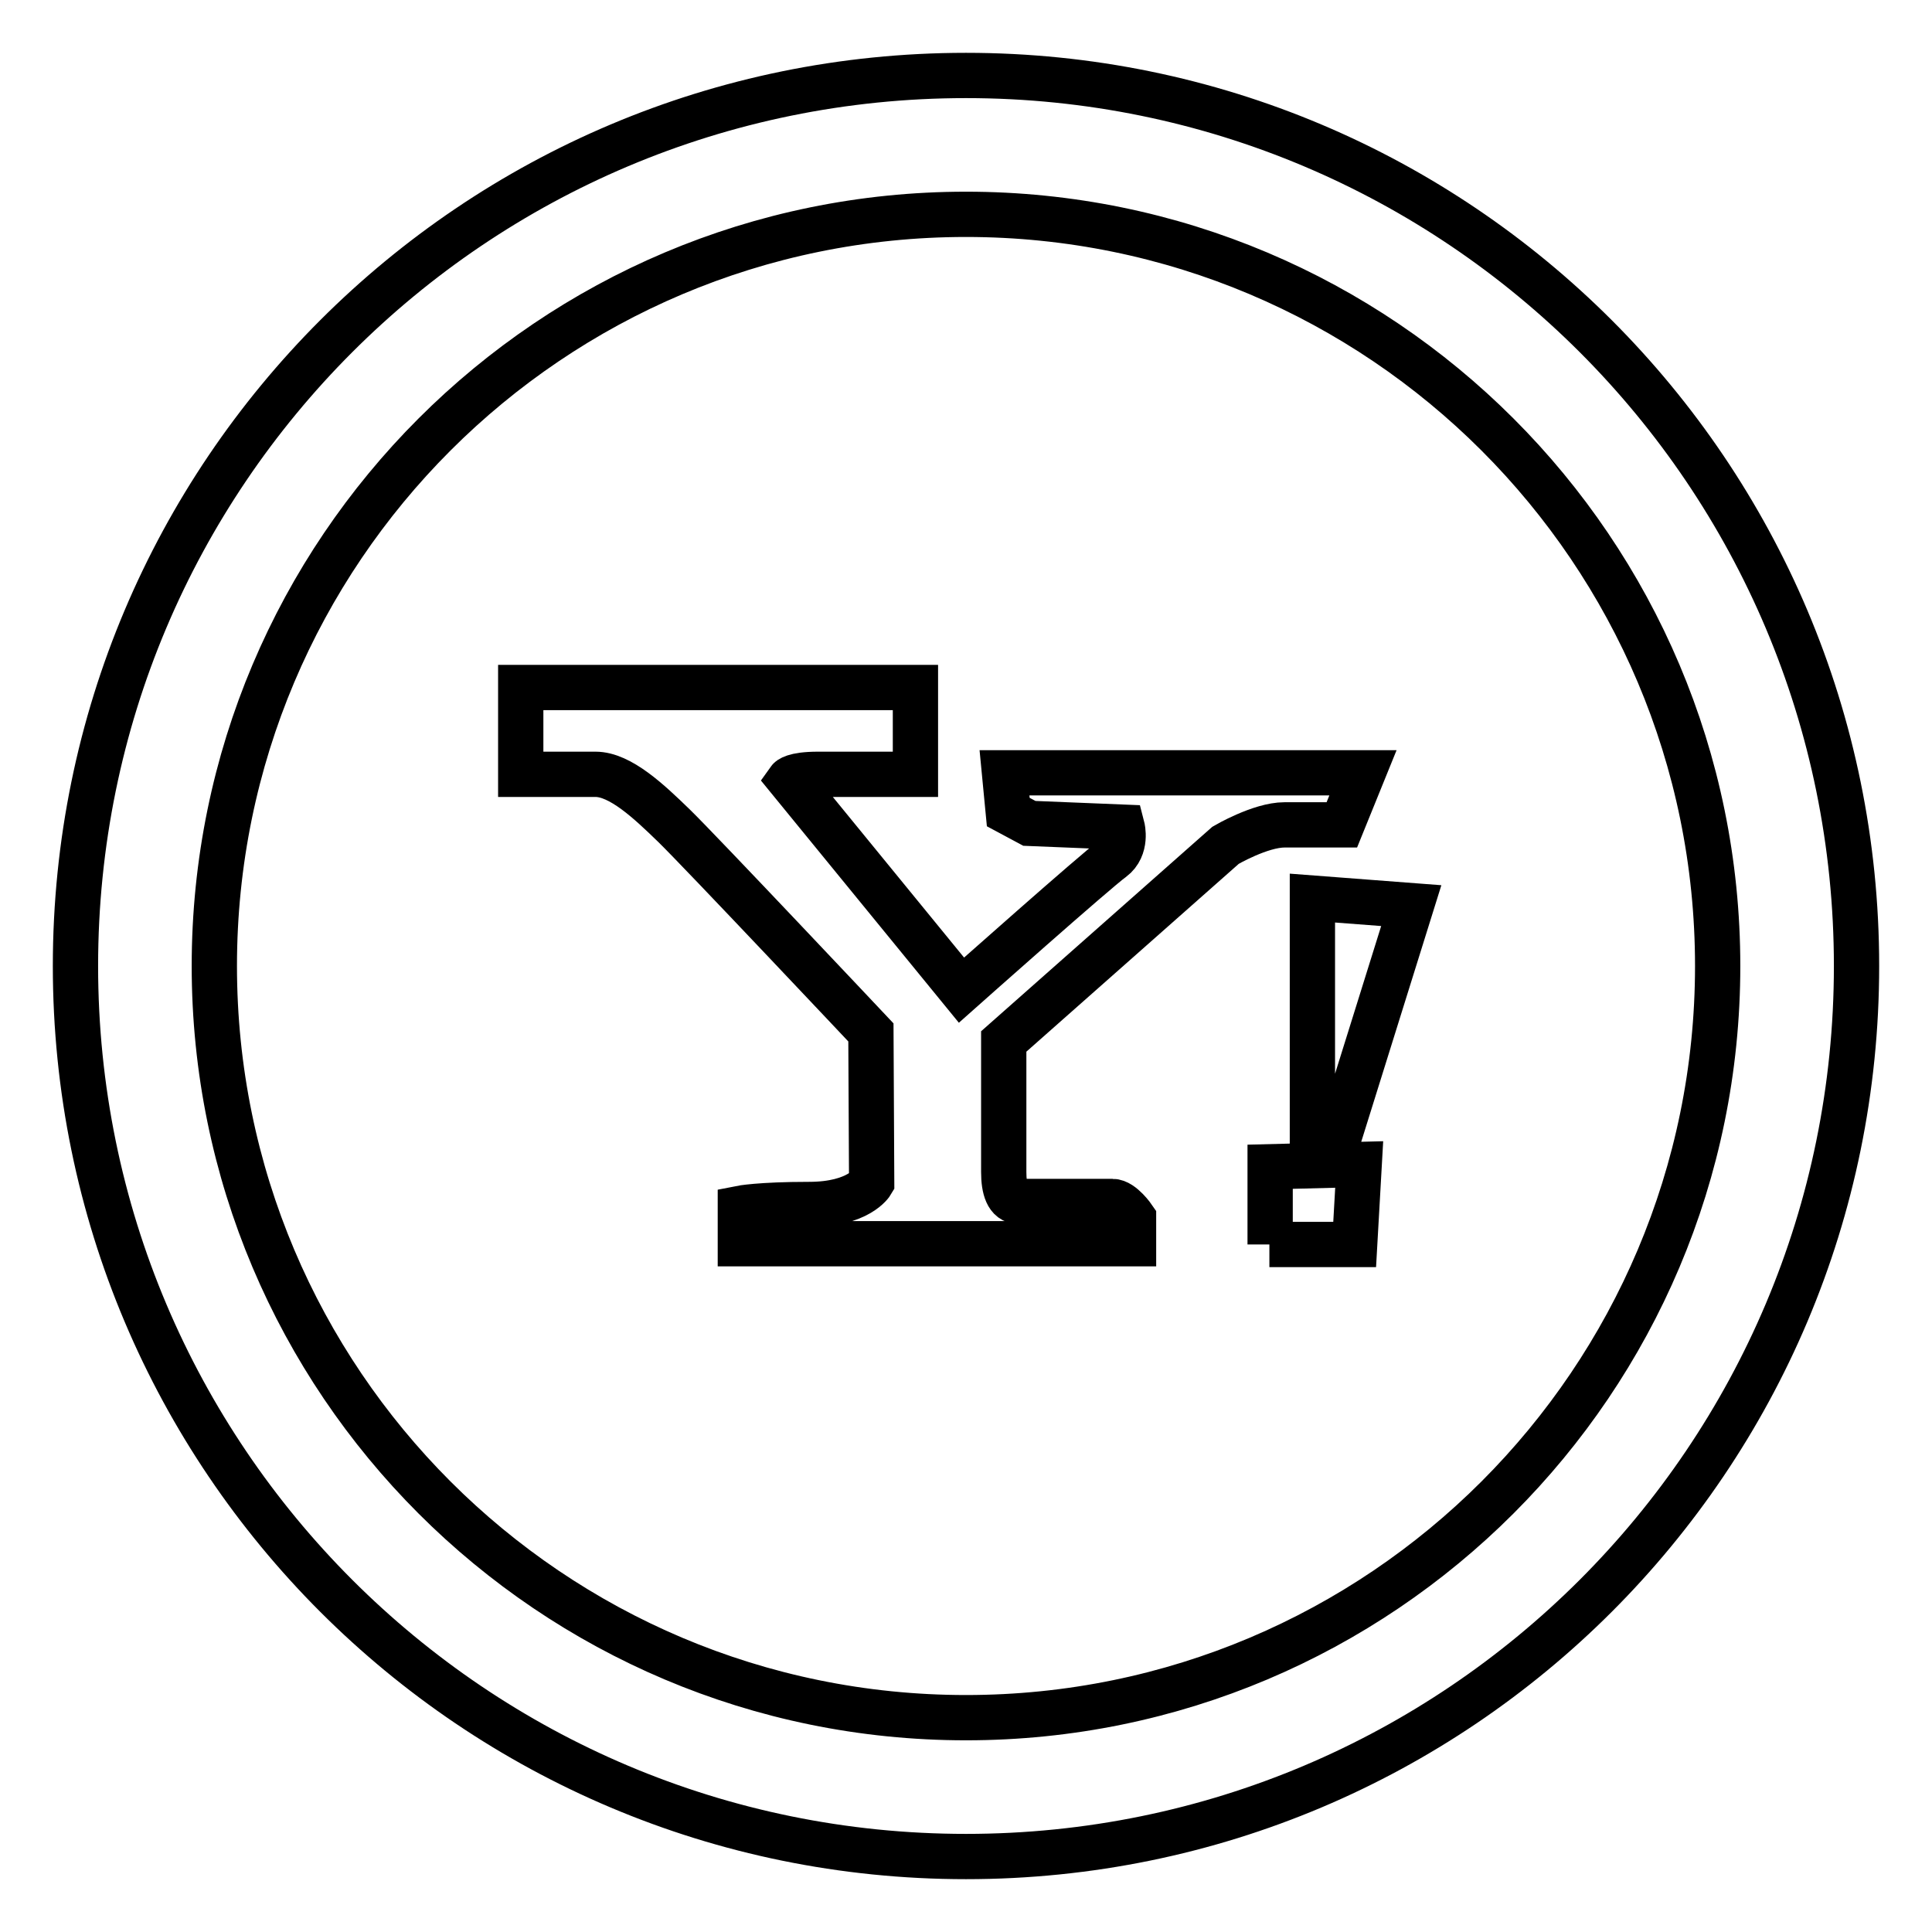
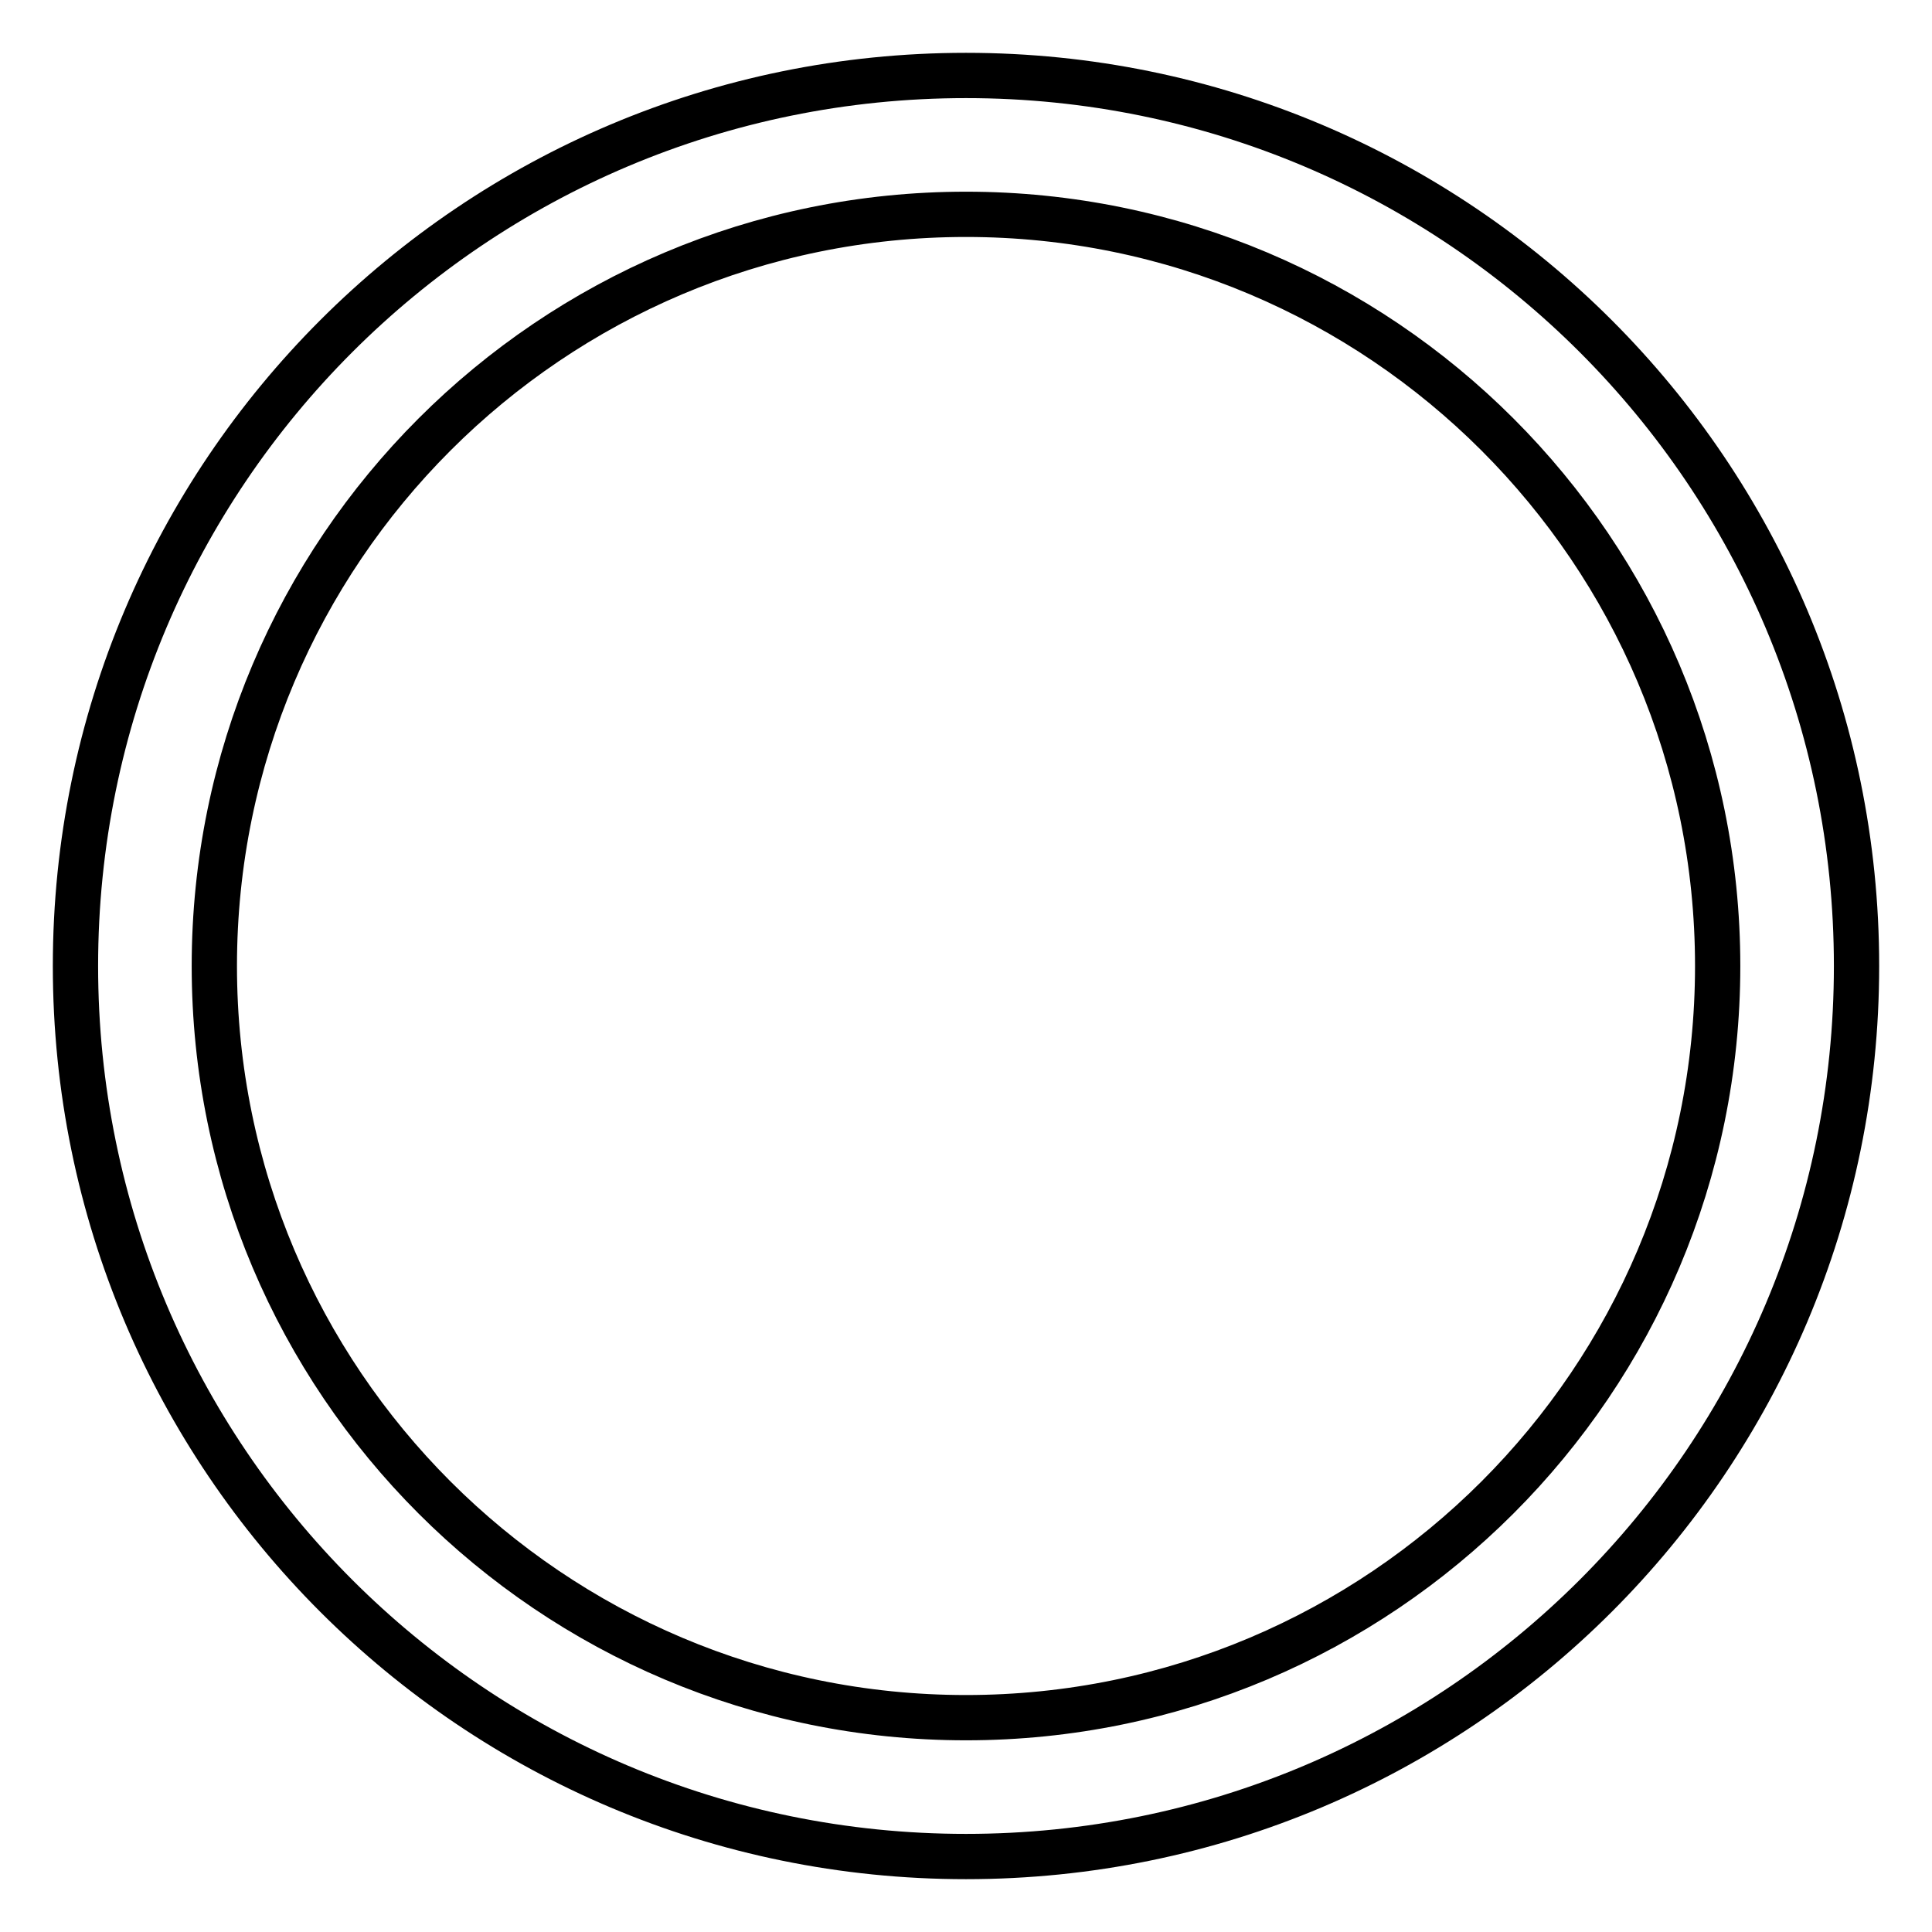
<svg xmlns="http://www.w3.org/2000/svg" version="1.1" x="0px" y="0px" viewBox="0 0 256 256" enable-background="new 0 0 256 256" xml:space="preserve">
  <g>
    <g>
      <path stroke-width="6" fill-opacity="0" stroke="#000000" d="M128,10C62.8,10,10,62.8,10,128c0,65.2,52.8,118,118,118c65.2,0,118-52.8,118-118C246,62.8,193.2,10,128,10z M128,227.6c-55,0-99.6-44.6-99.6-99.6S73,28.4,128,28.4S227.6,73,227.6,128S183,227.6,128,227.6z" />
      <g>
        <g>
-           <path stroke-width="6" fill-opacity="0" stroke="#000000" d="M162.4,112c0,0,4.6-2.7,7.8-2.7s7.6,0,7.6,0l2.8-6.9h-47.5l0.5,5.2l2.8,1.5l12.3,0.5c0,0,0.7,2.7-1.3,4.2c-2,1.4-20,17.4-20,17.4l-22.8-27.9c0,0,0.5-0.7,3.8-0.7c3.3,0,12.9,0,12.9,0V91.1H69v11.5c0,0,6.6,0,9.9,0c3.3,0,7.1,3.6,10.4,6.8c3.3,3.2,26.1,27.4,26.1,27.4l0.1,19.9c0,0-1.7,2.9-8.3,2.9c-6.6,0-9.1,0.5-9.1,0.5v4.7h52.1v-3.4c0,0-1.5-2.2-2.8-2.2h-12.4c-1.5,0-2-1.7-2-3.9c0-2.2,0-17.3,0-17.3L162.4,112z M173.9,149.8l3.7,0.3l9.4-30.1l-13.1-1L173.9,149.8z M168.2,164.9h11.3l0.6-10.6l-11.8,0.3V164.9z" />
-         </g>
+           </g>
      </g>
    </g>
  </g>
</svg>